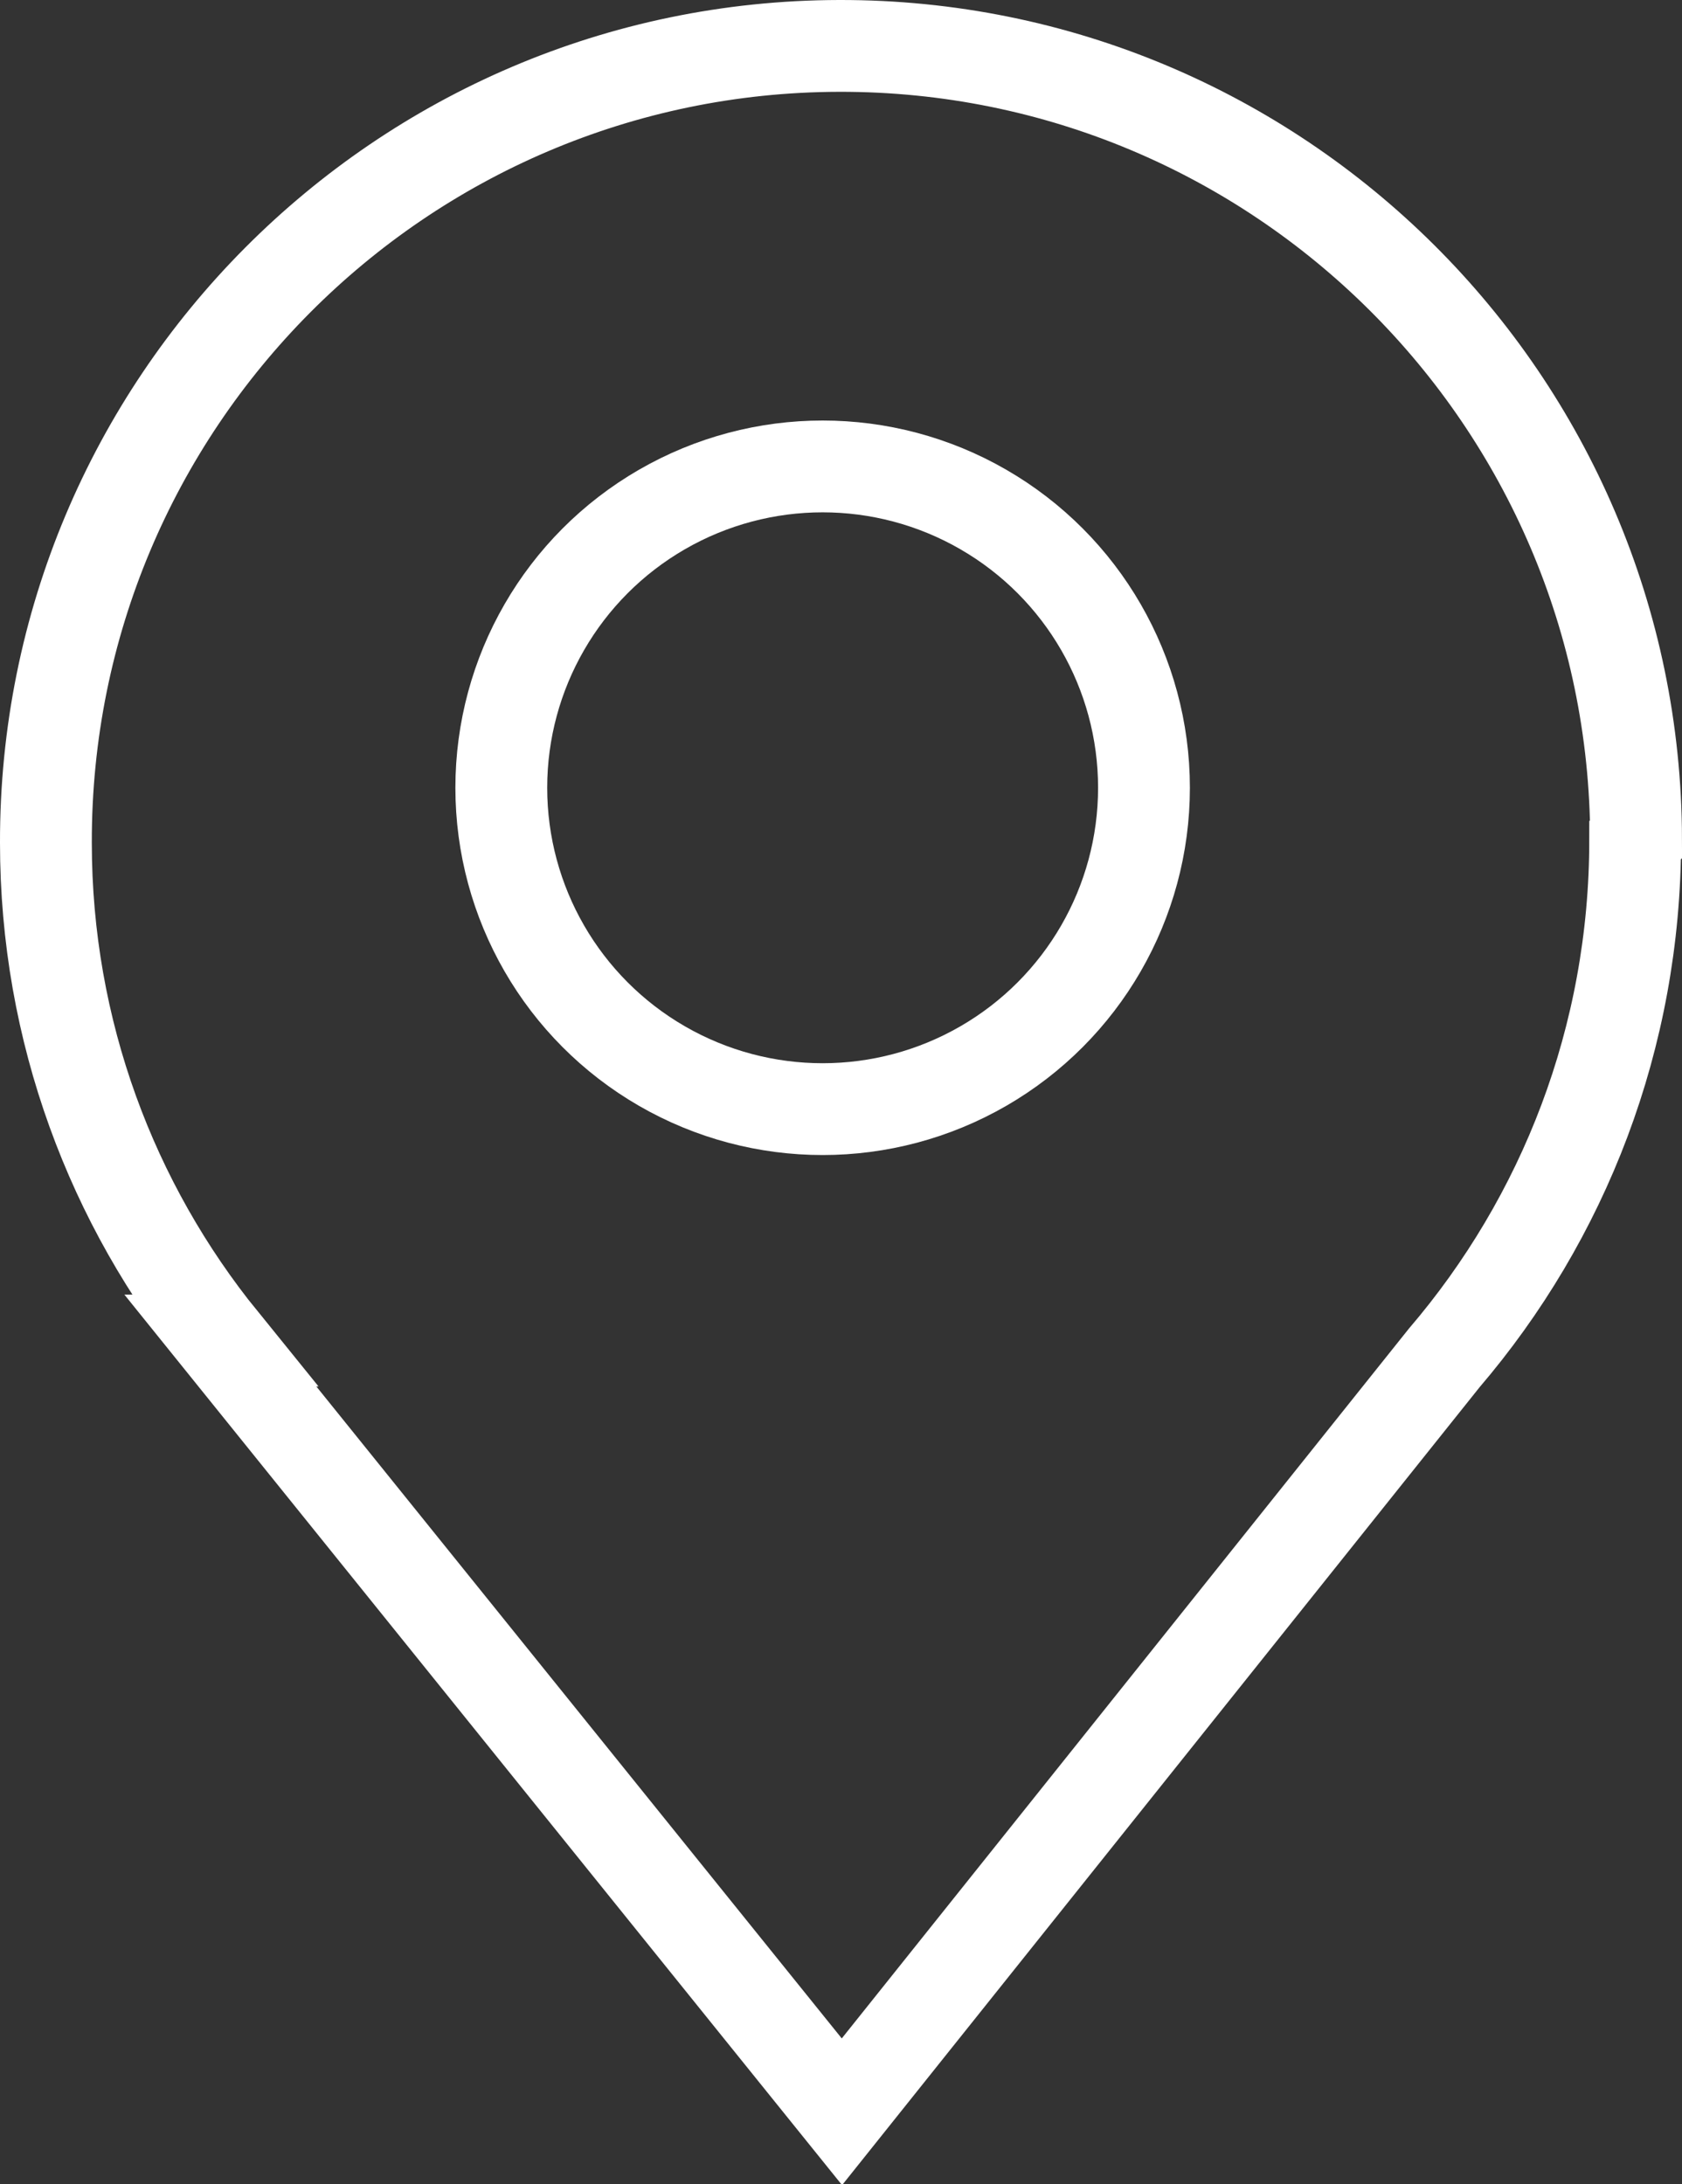
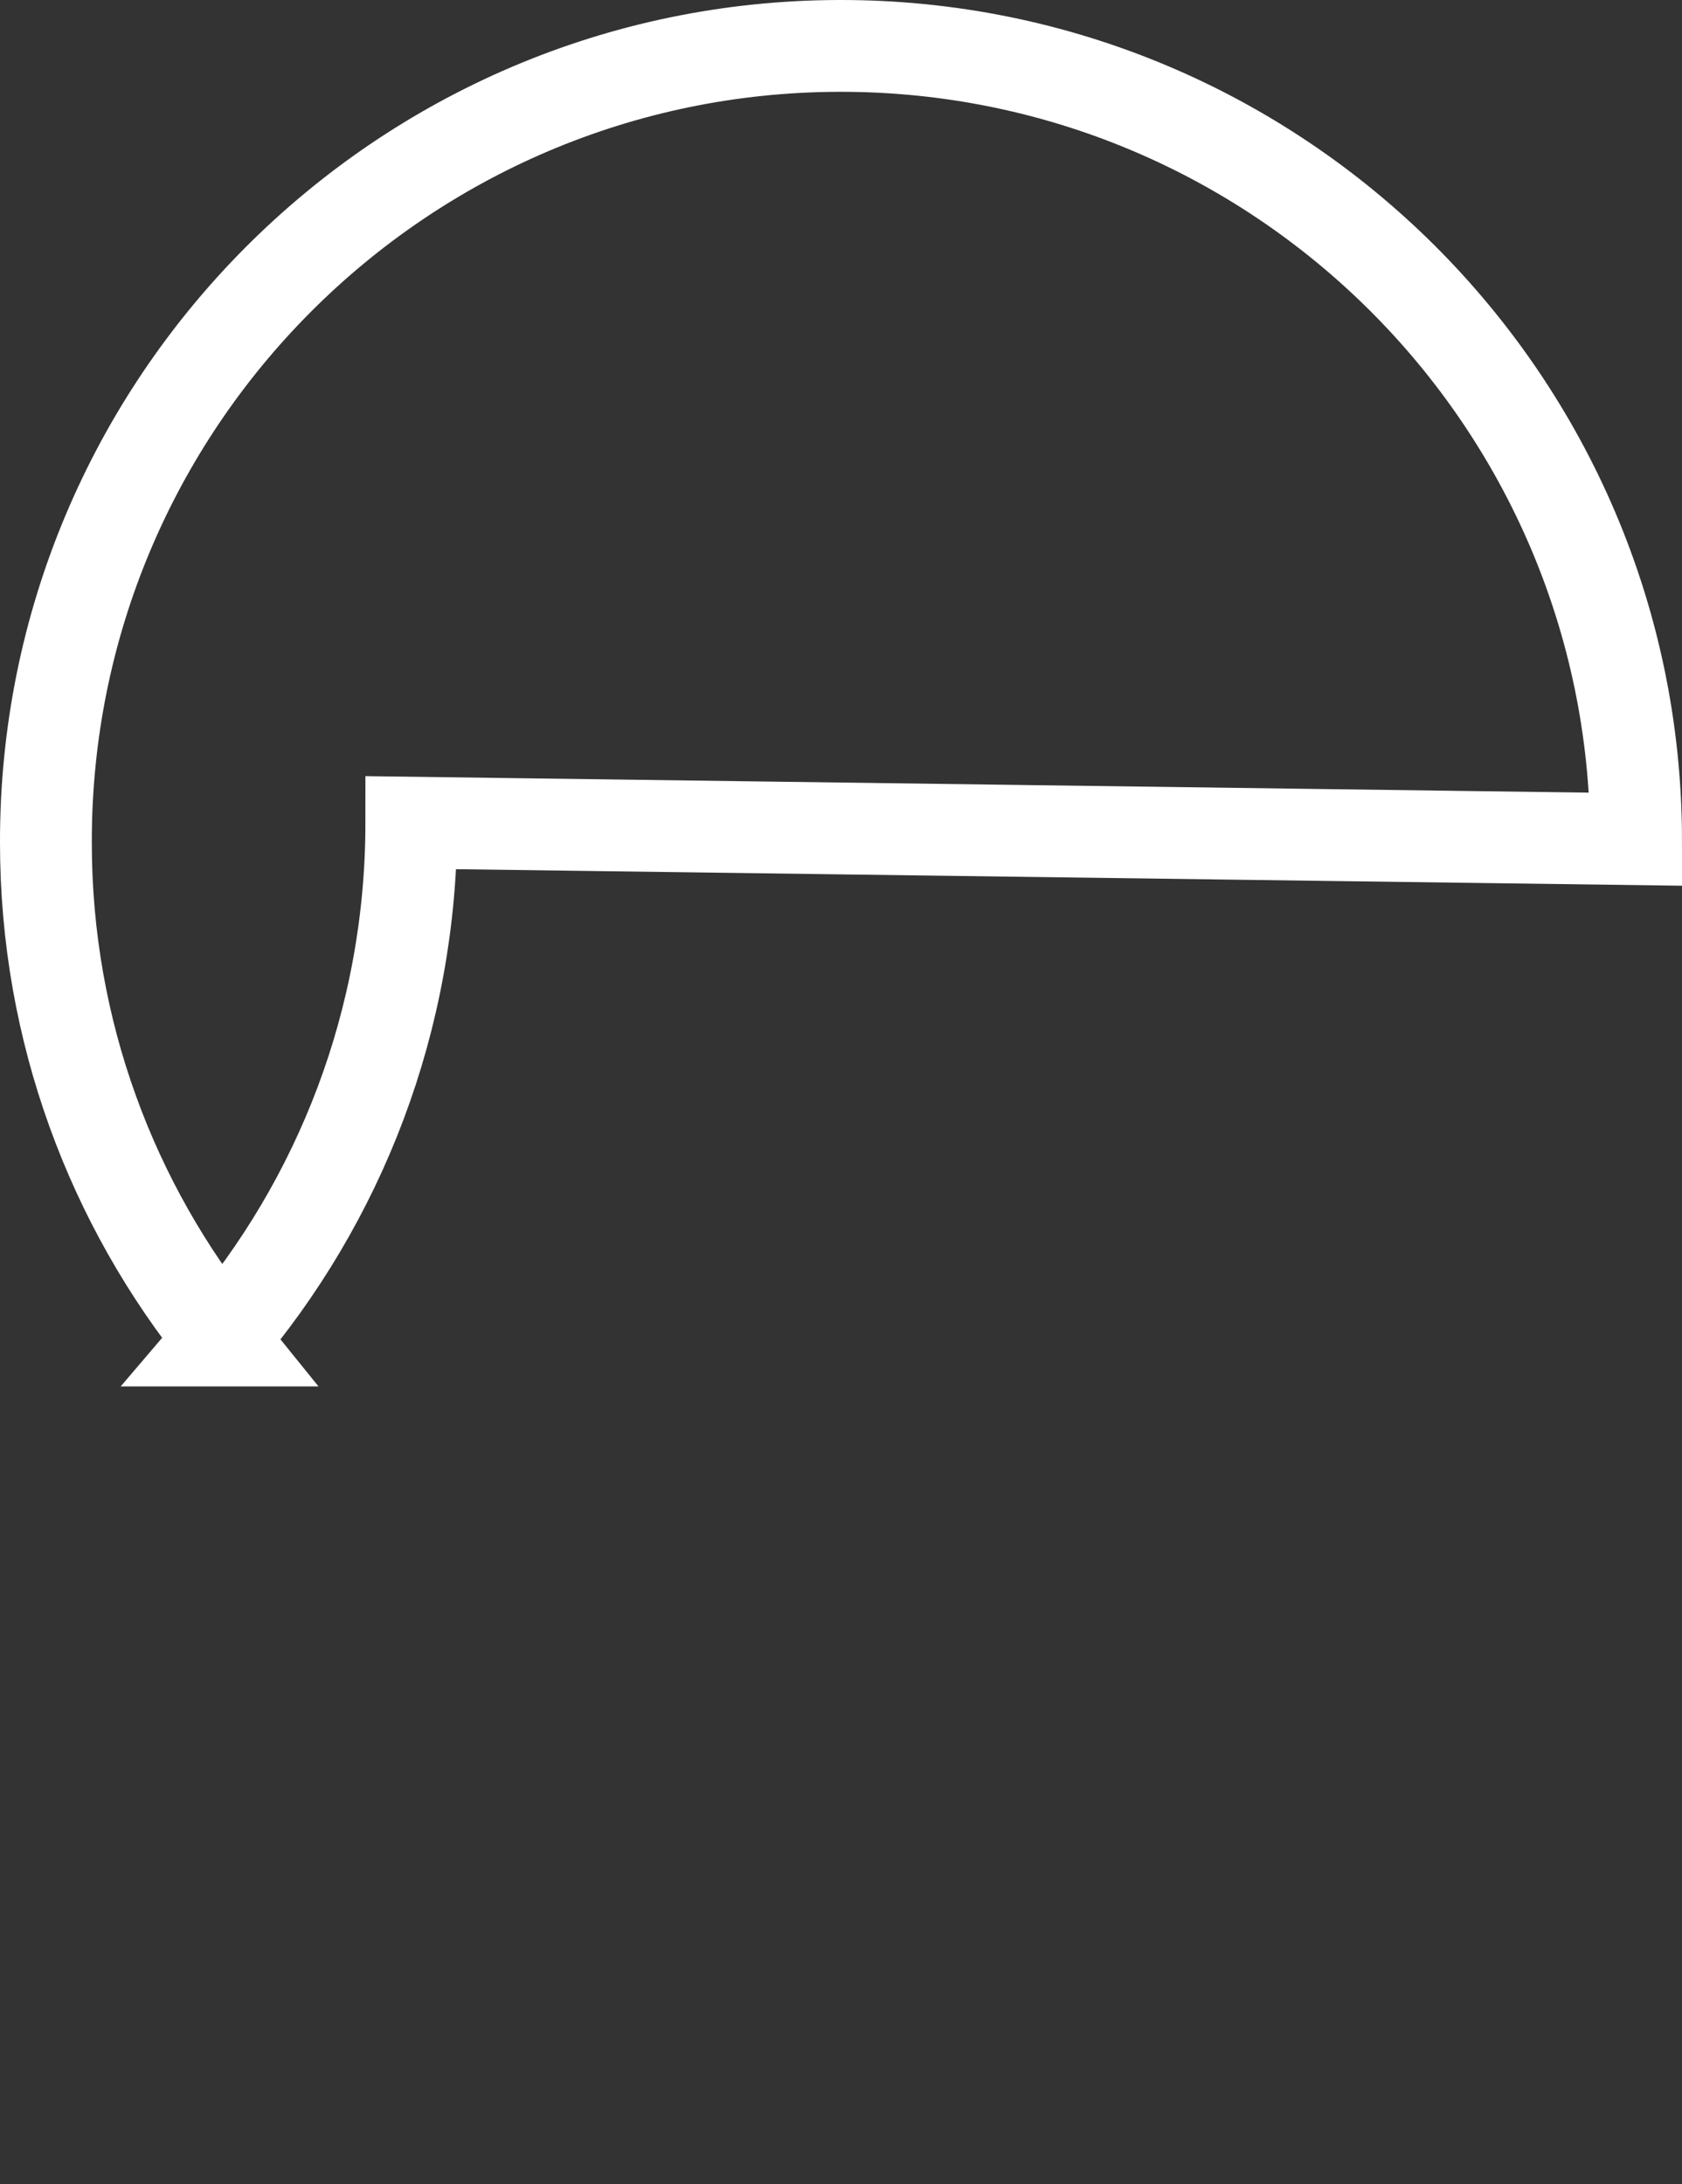
<svg xmlns="http://www.w3.org/2000/svg" id="_Слой_2" data-name="Слой 2" viewBox="0 0 18.32 23.79">
  <rect x="0" y="0" width="18.32" height="23.79" fill="#333333" stroke="none" />
  <defs>
    <style>
      .cls-1 {
        fill: none;
        stroke: #fff;
        stroke-miterlimit: 10;
      }
    </style>
  </defs>
  <g id="_Слой_1-2" data-name="Слой 1">
    <g>
-       <path class="cls-1" d="m17.82,9.14c-.01-4.78-3.9-8.65-8.68-8.64C4.36.51.49,4.4.5,9.18c0,2.05.72,3.94,1.92,5.42h-.02l6.77,8.4,6.56-8.21c1.3-1.52,2.08-3.49,2.08-5.64Z" />
-       <circle class="cls-1" cx="8.96" cy="8.58" r="3.5" />
+       <path class="cls-1" d="m17.82,9.14c-.01-4.78-3.9-8.65-8.68-8.64C4.36.51.49,4.4.5,9.18c0,2.05.72,3.94,1.92,5.42h-.02c1.3-1.52,2.08-3.49,2.08-5.64Z" />
    </g>
  </g>
</svg>